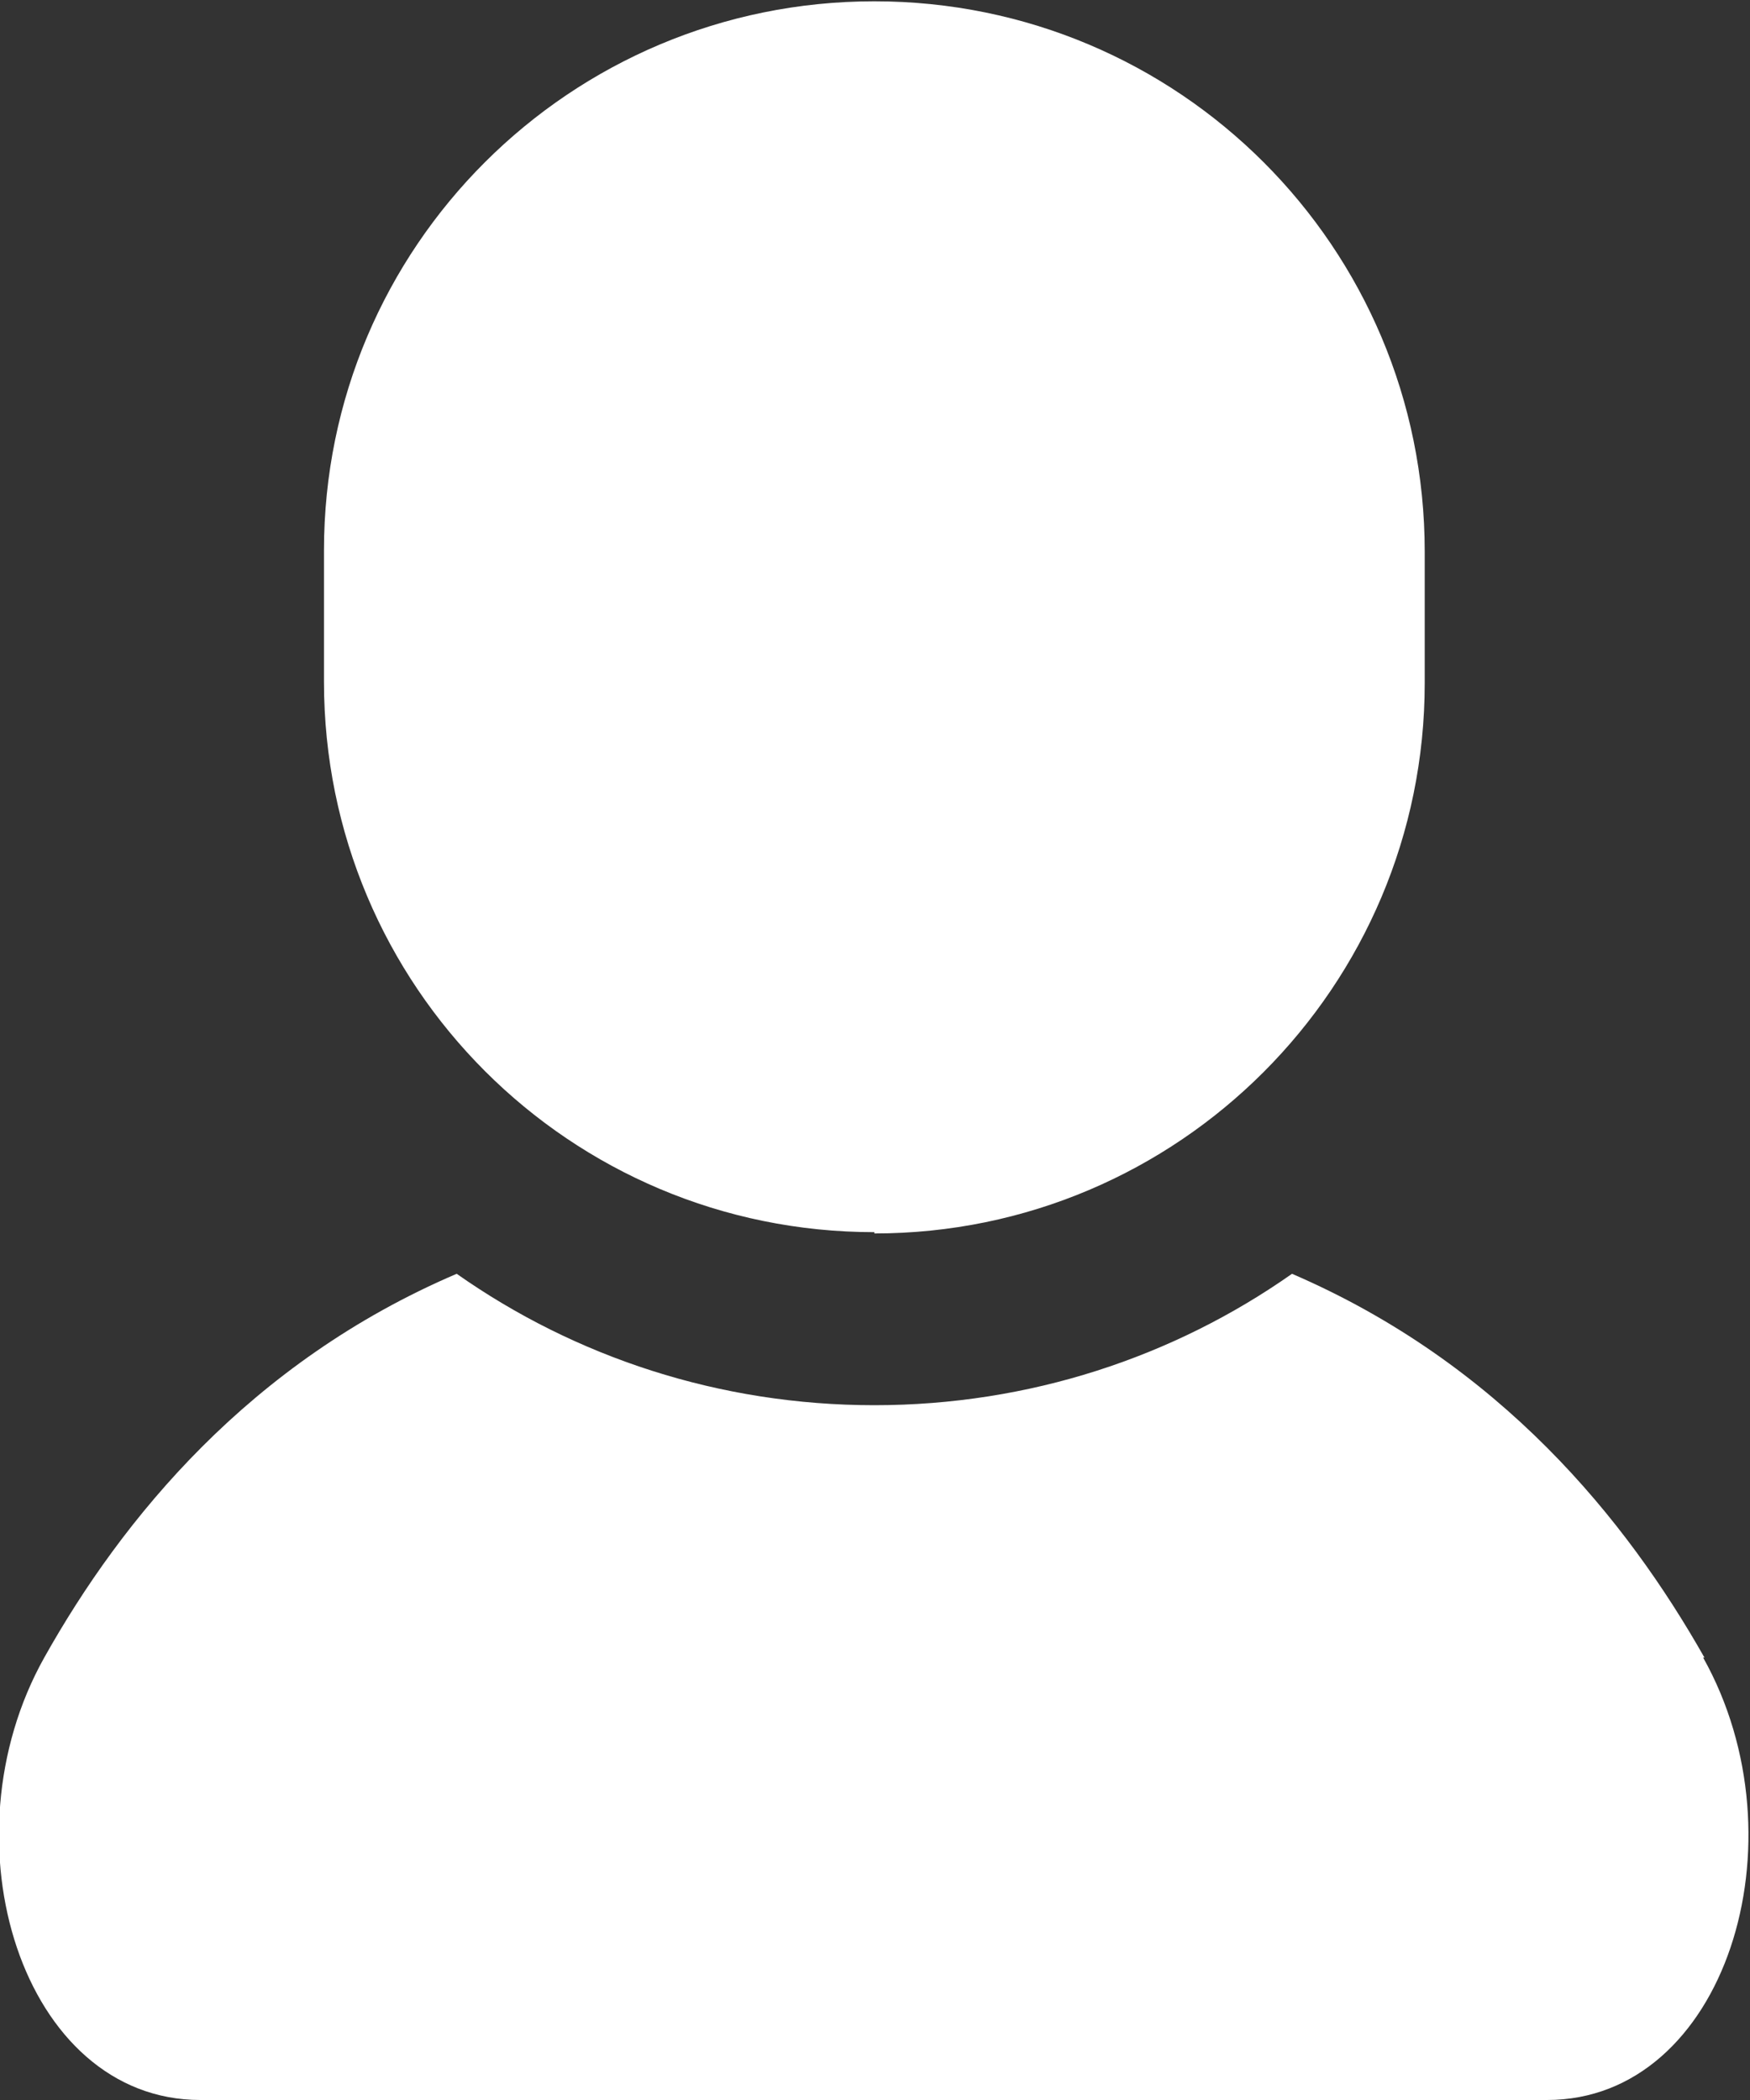
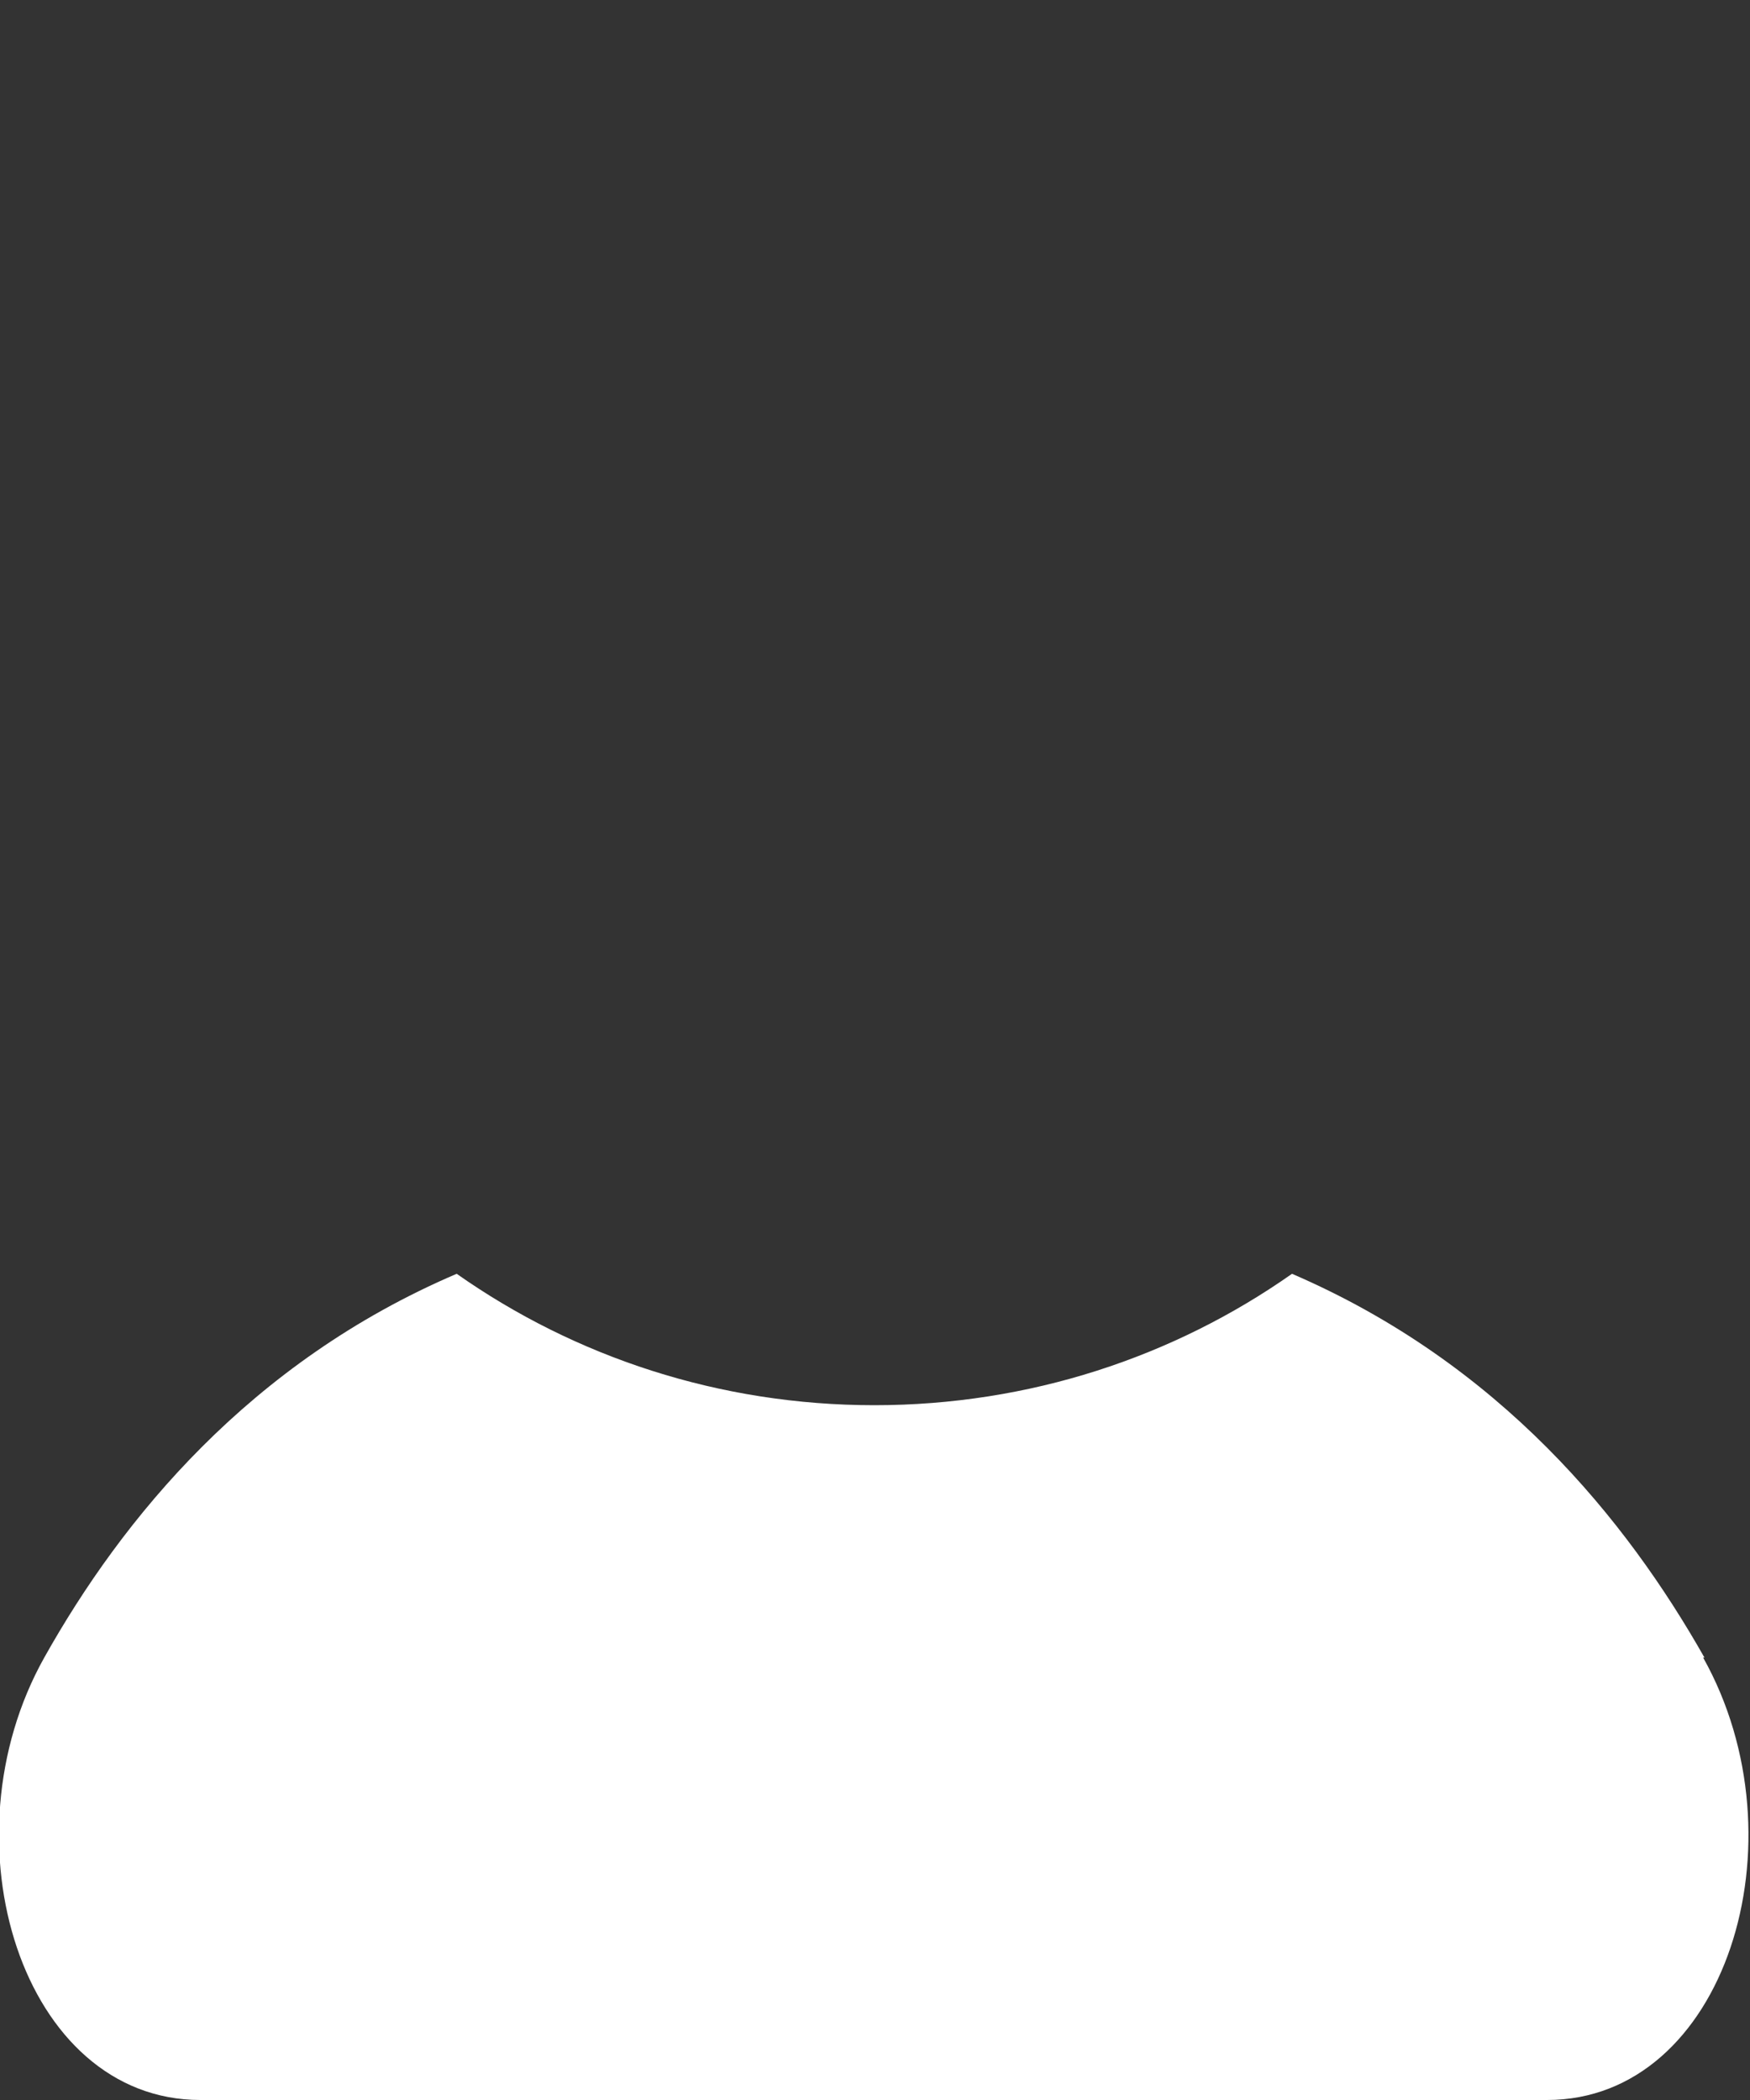
<svg xmlns="http://www.w3.org/2000/svg" id="_レイヤー_2" viewBox="0 0 13.45 16.14">
  <rect x="0" y="0" width="13.45" height="16.14" fill="#333333" stroke="none" />
  <defs>
    <style>.cls-1{fill:#fff;stroke-width:0px;}</style>
  </defs>
  <g id="_レイヤー_3">
    <path class="cls-1" d="m13.1,12.74c-.6-1.06-1.57-2.26-3.17-2.95-.91.64-2.02,1.01-3.21,1.01s-2.3-.37-3.21-1.01c-1.59.68-2.57,1.88-3.17,2.95-.79,1.41-.17,3.4,1.2,3.4h10.35c1.37,0,1.99-1.99,1.2-3.4Z" />
-     <path class="cls-1" d="m6.72,9.48c2.34,0,4.23-1.9,4.23-4.23v-1.01c0-2.34-1.89-4.23-4.23-4.23S2.49,1.9,2.49,4.23v1.01c0,2.34,1.89,4.23,4.23,4.23Z" />
  </g>
</svg>